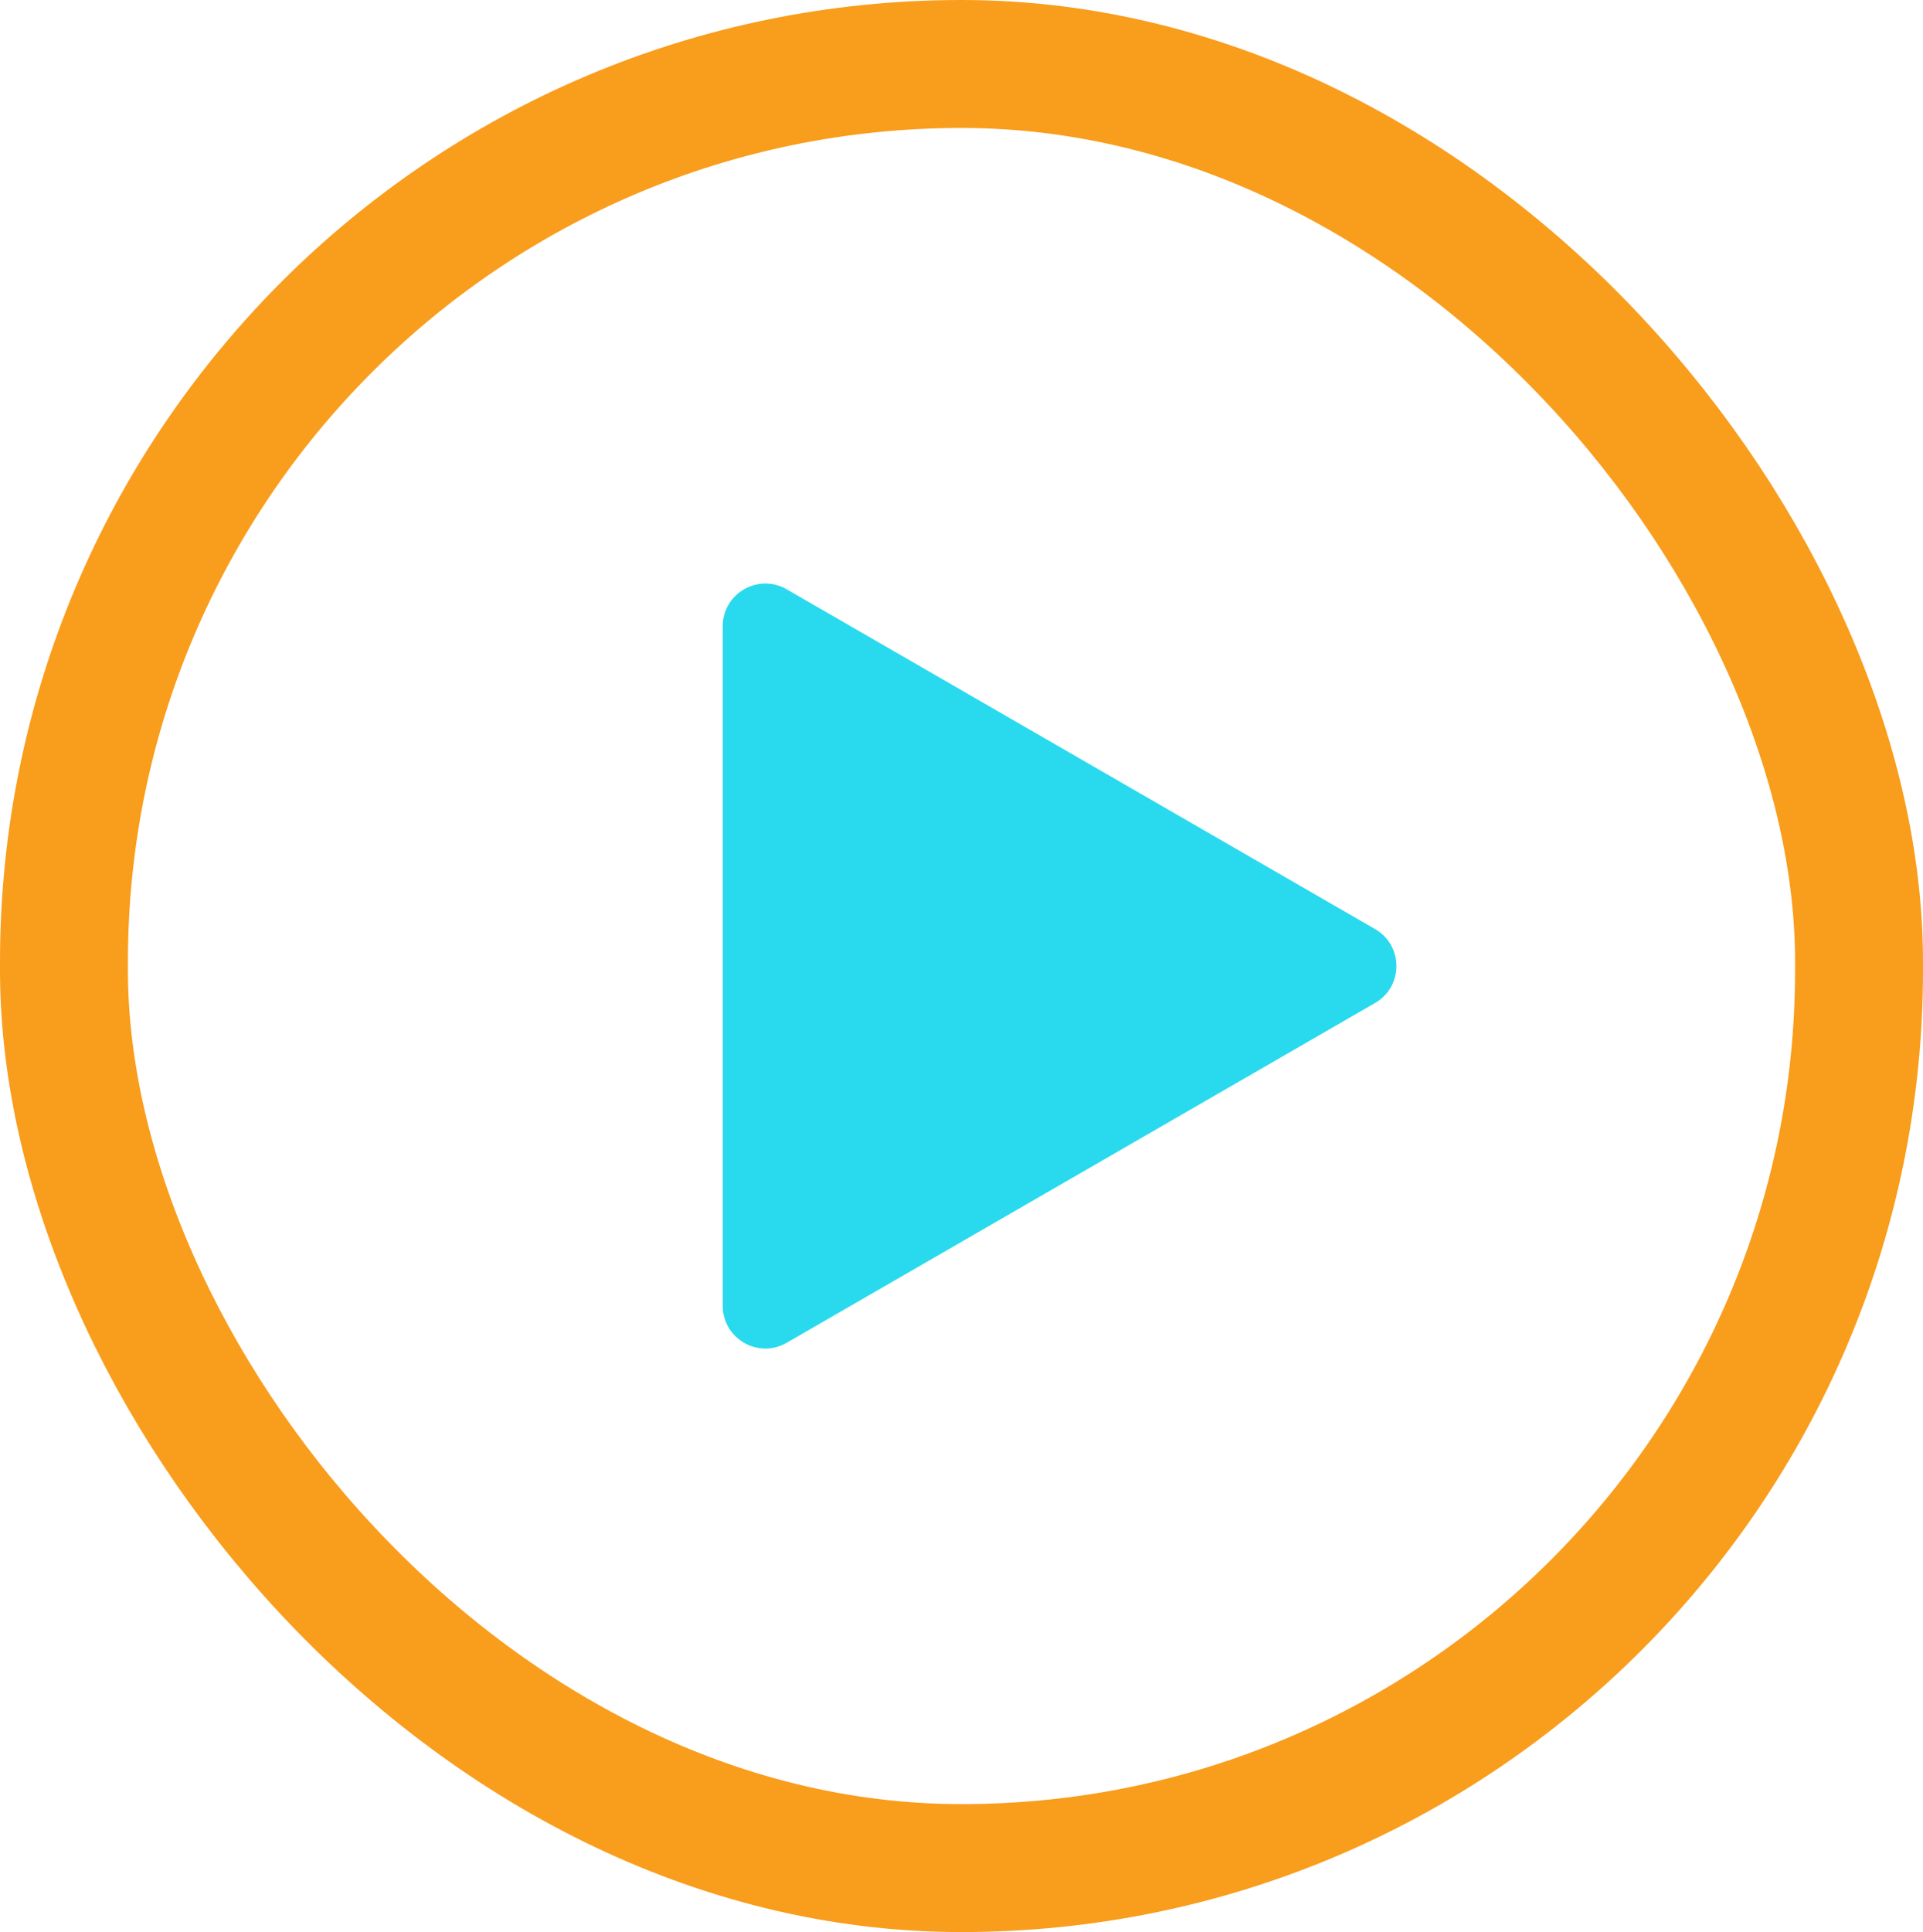
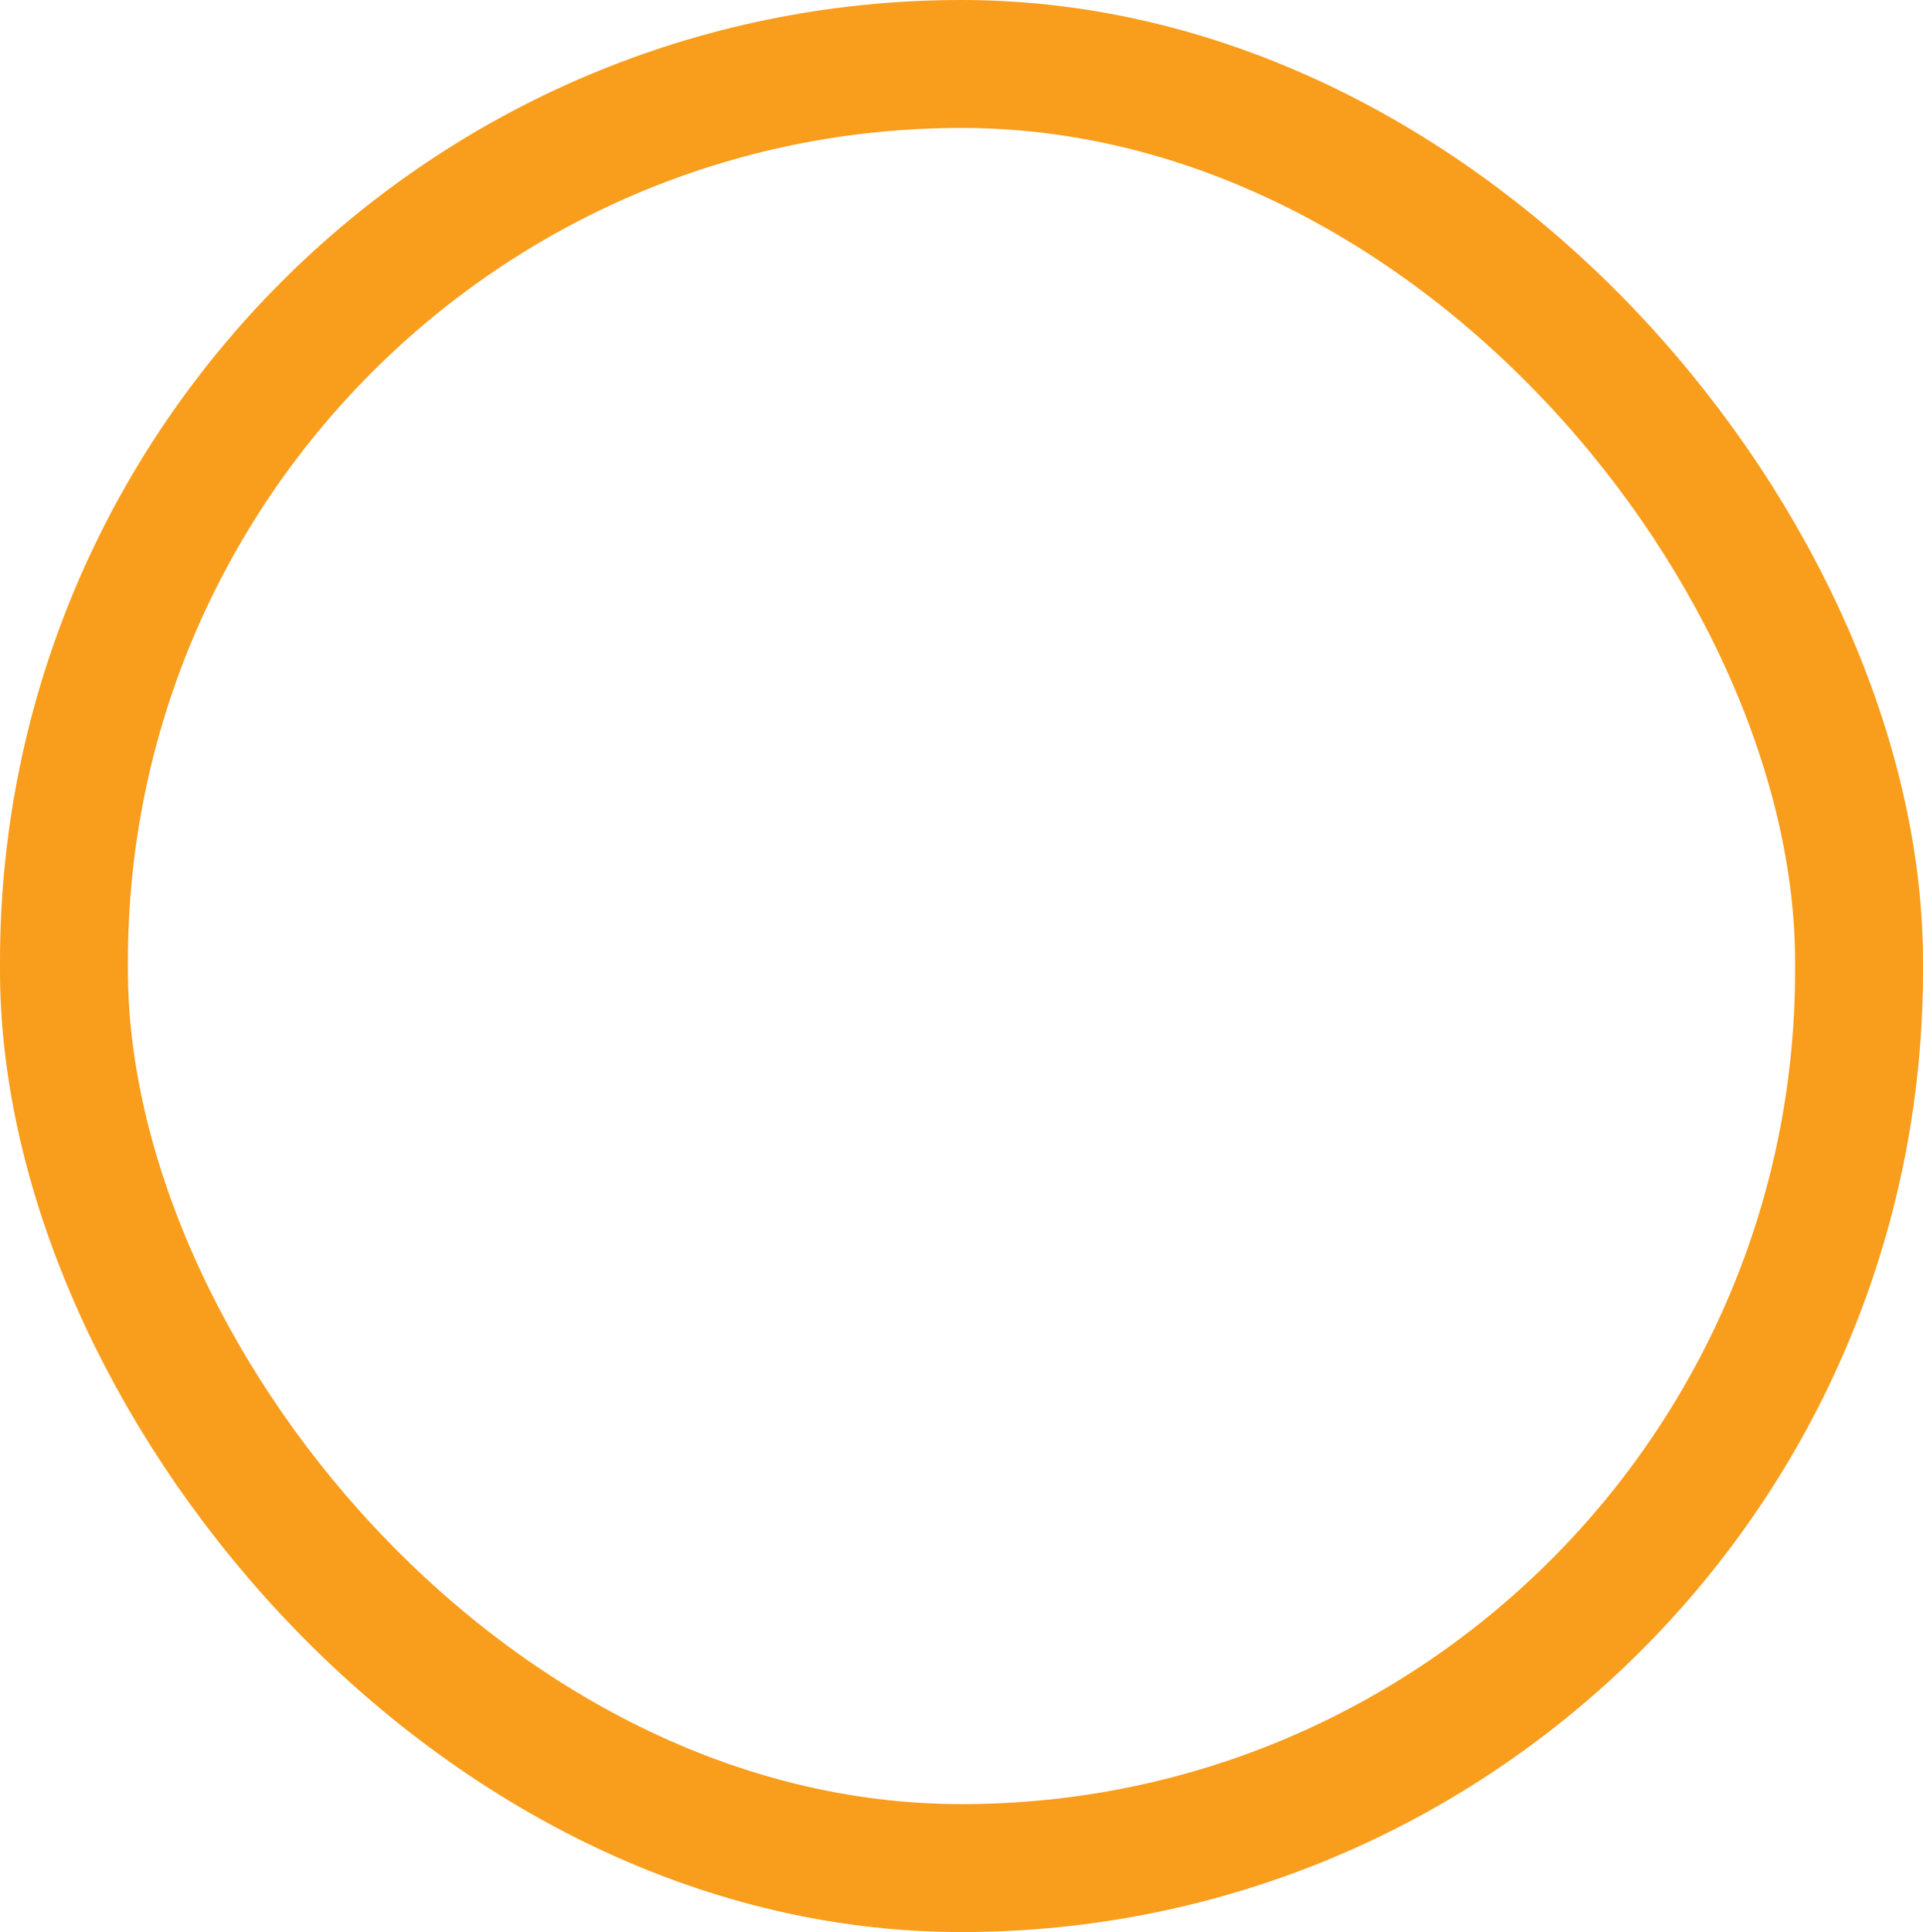
<svg xmlns="http://www.w3.org/2000/svg" width="451" height="453" viewBox="0 0 451 453" fill="none">
  <rect x="15" y="15" width="421" height="423" rx="210.5" stroke="#F99D1C" stroke-width="30" />
-   <path d="M322.5 217.84C329.167 221.689 329.167 231.311 322.5 235.16L184.5 314.835C177.833 318.684 169.5 313.872 169.5 306.174V146.826C169.5 139.128 177.833 134.316 184.5 138.165L322.5 217.84Z" fill="#29DAEE" />
</svg>